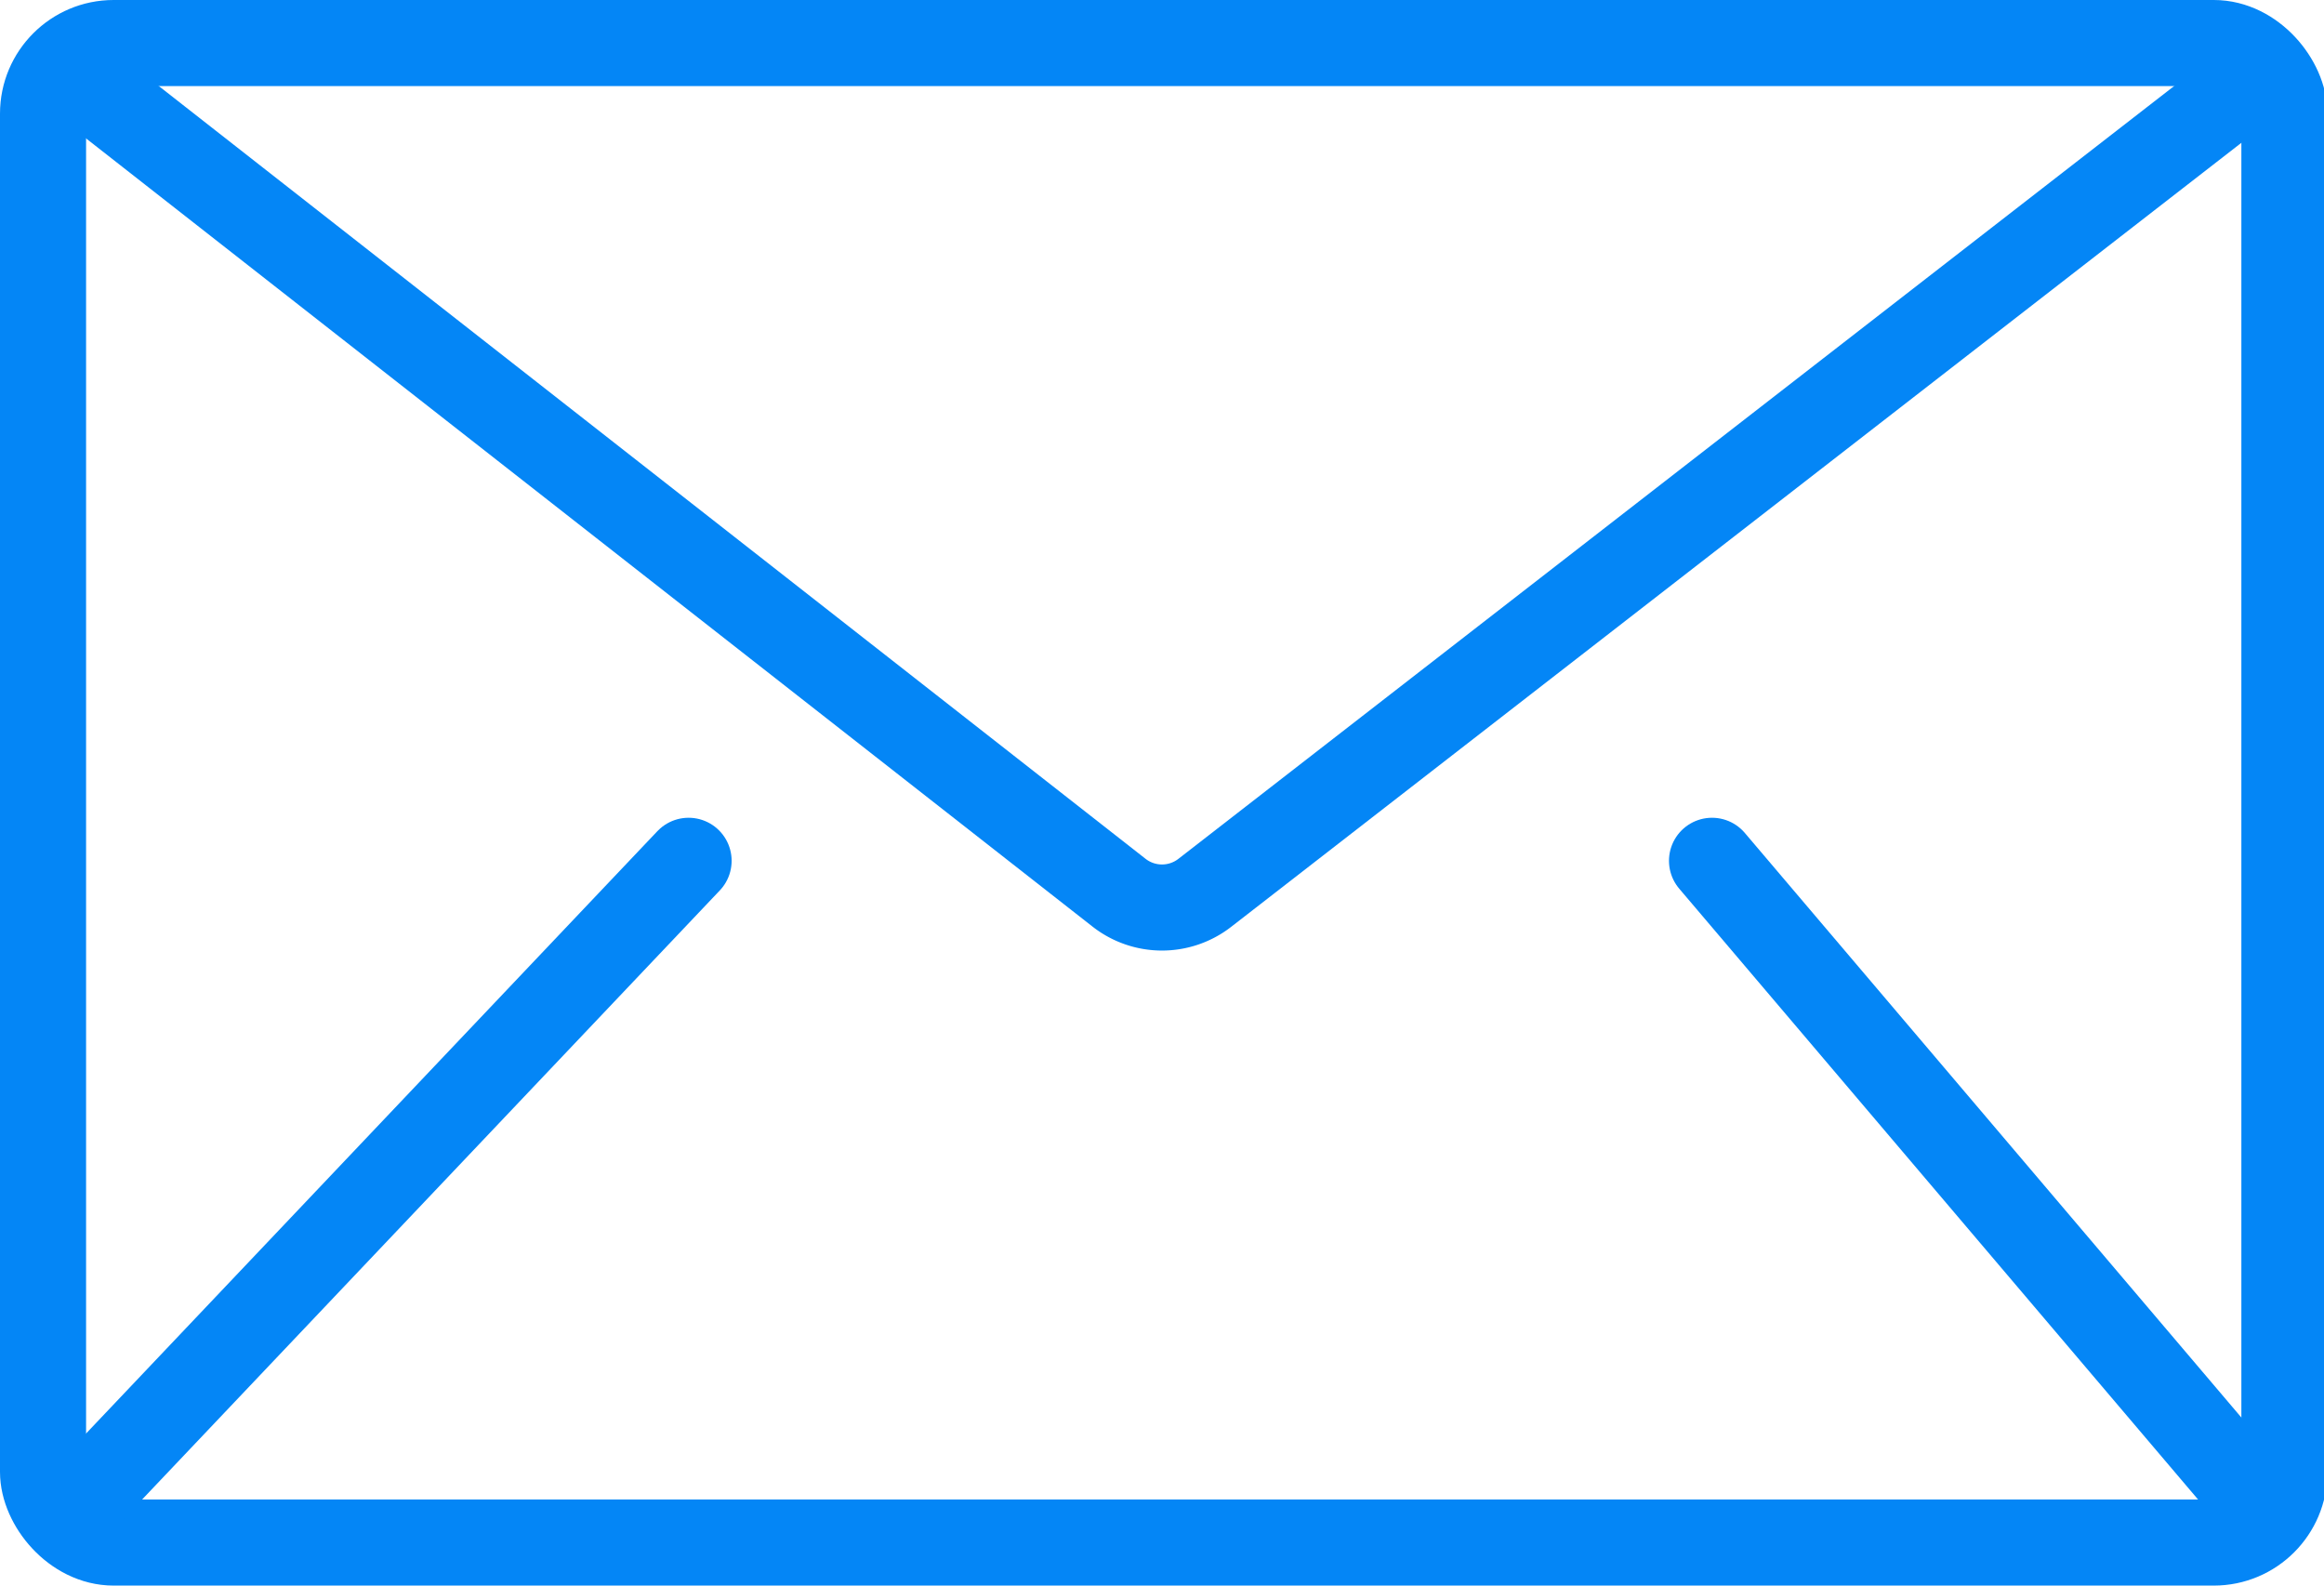
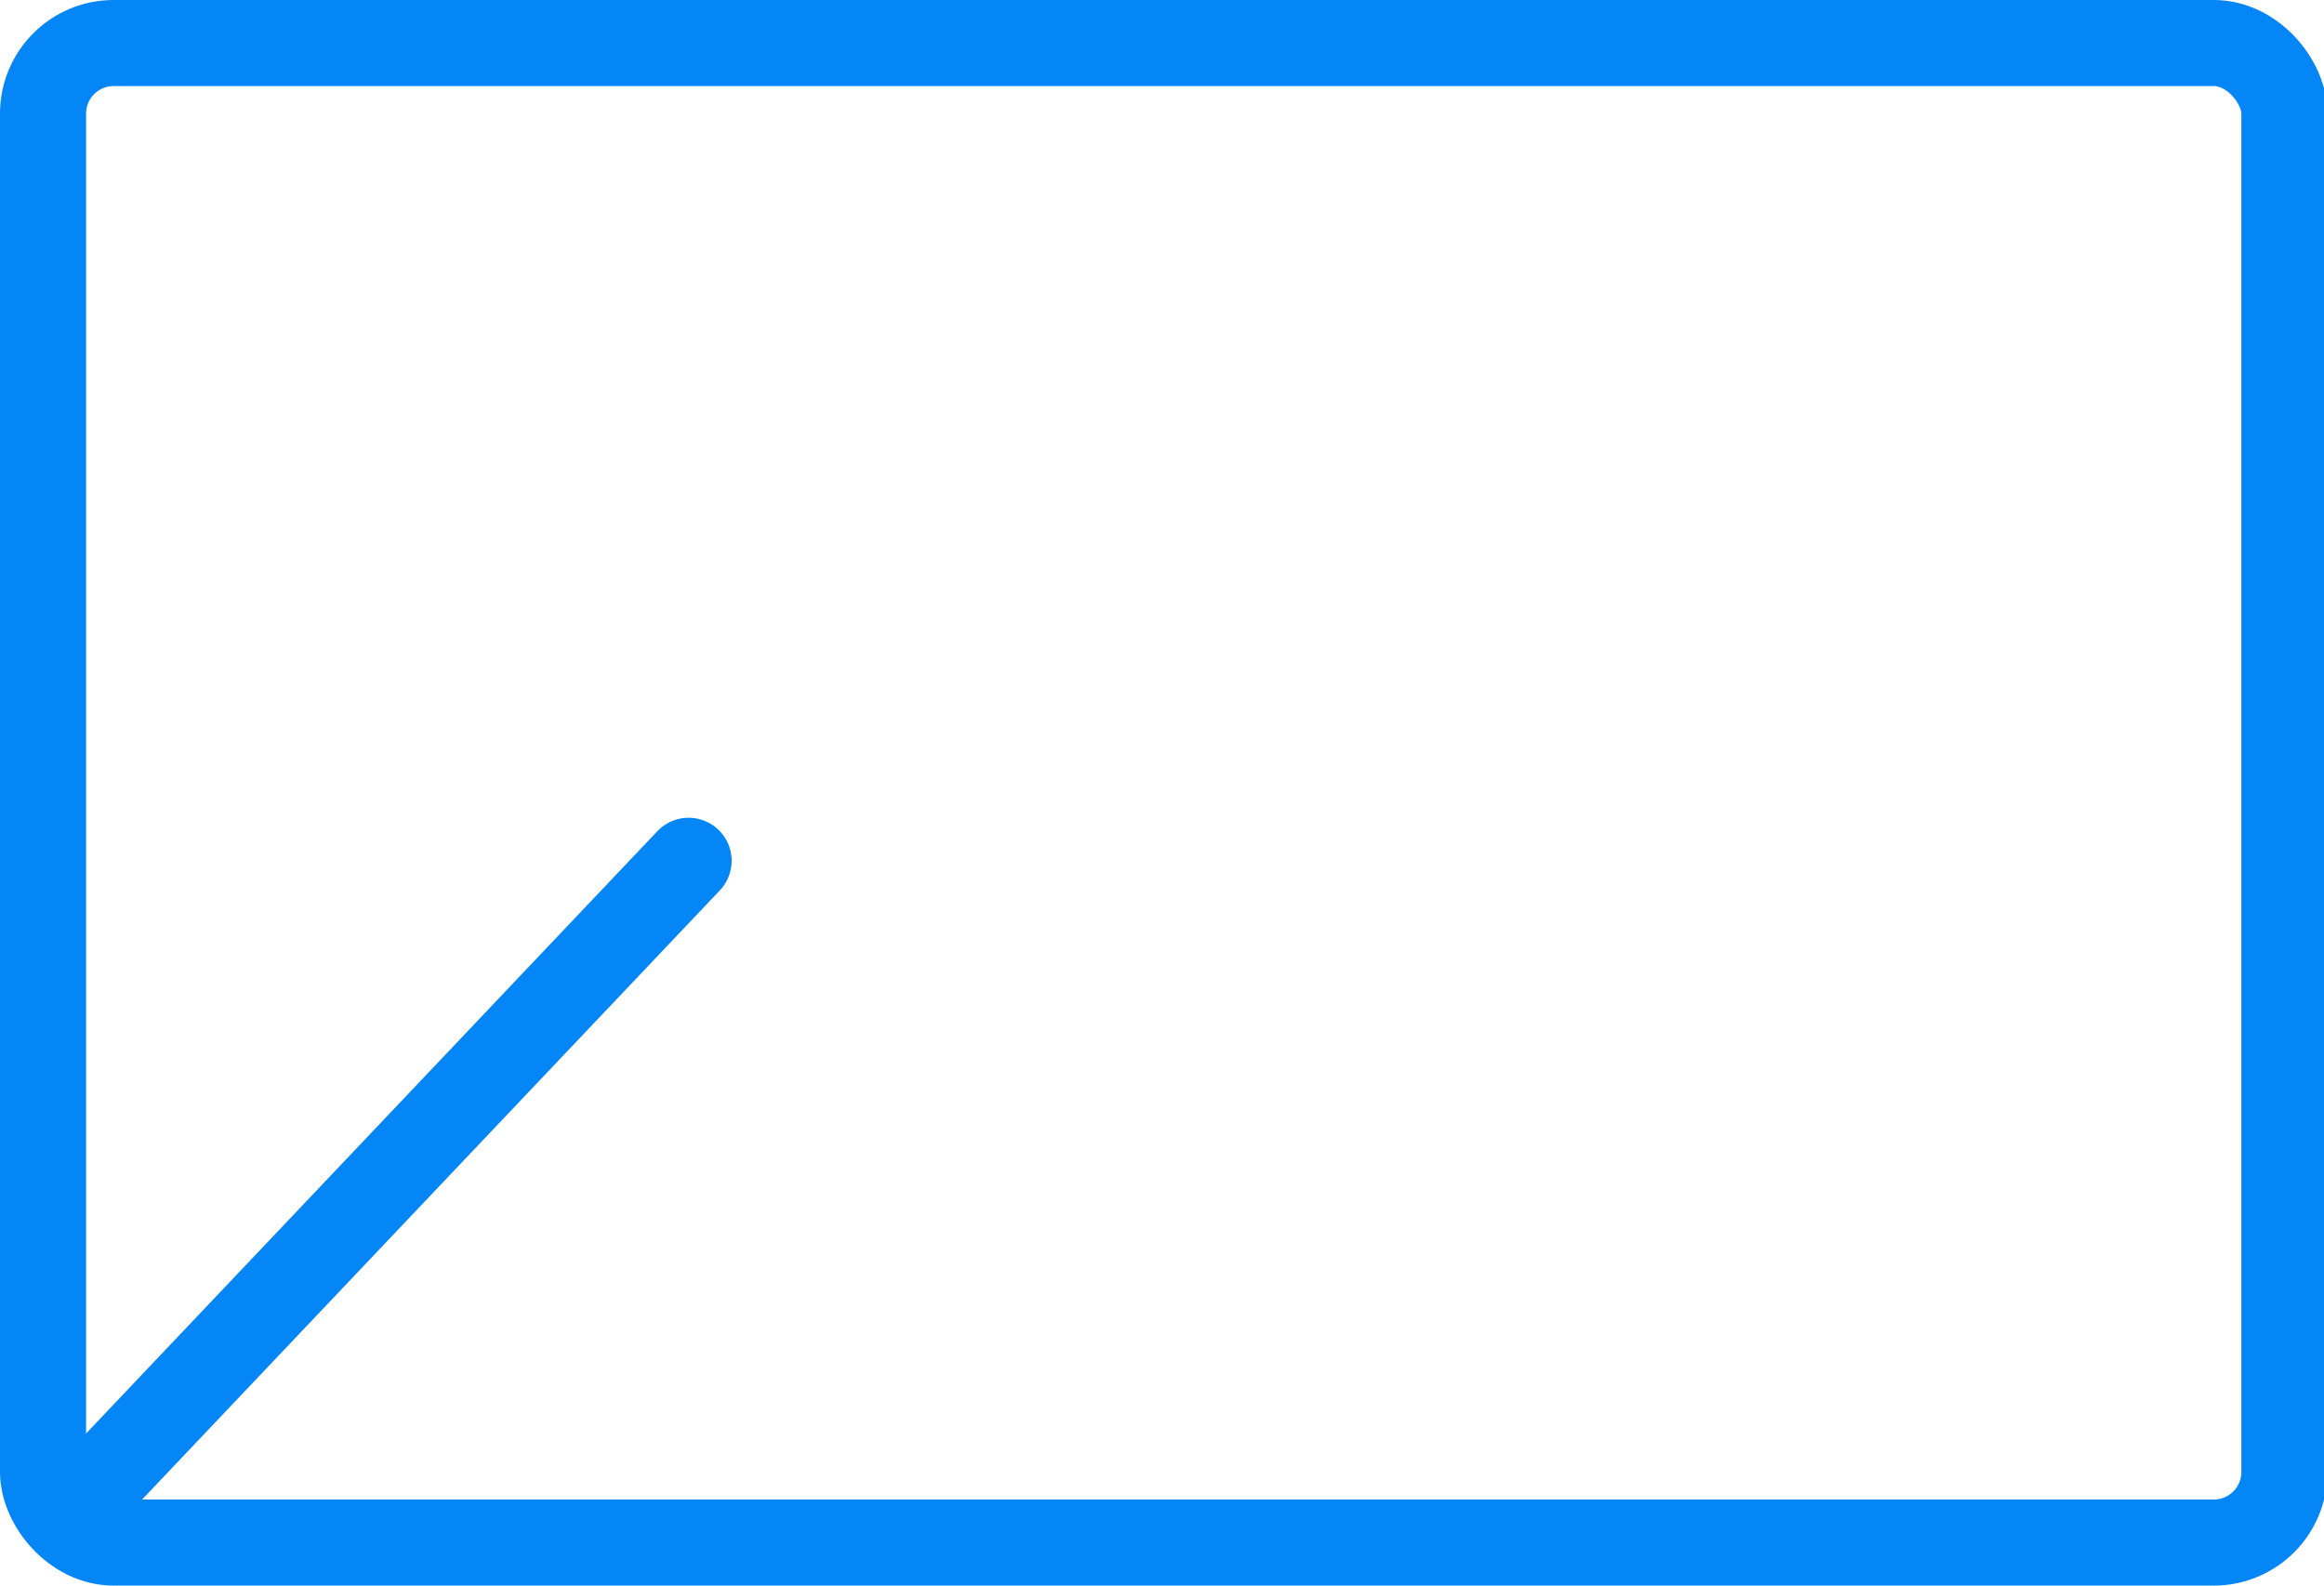
<svg xmlns="http://www.w3.org/2000/svg" viewBox="0 0 27 18.42" fill="none" stroke="#0486f6" stroke-linejoin="round">
  <rect x=".5" y=".5" width="26.04" height="17.42" rx=".82" />
  <path d="M8,10,.81,17.58Z" />
-   <path d="M19.89,10l6.32,7.44Z" />
-   <path d="M26.28.84,14,10.37a.81.81,0,0,1-1,0L.83.84" />
</svg>